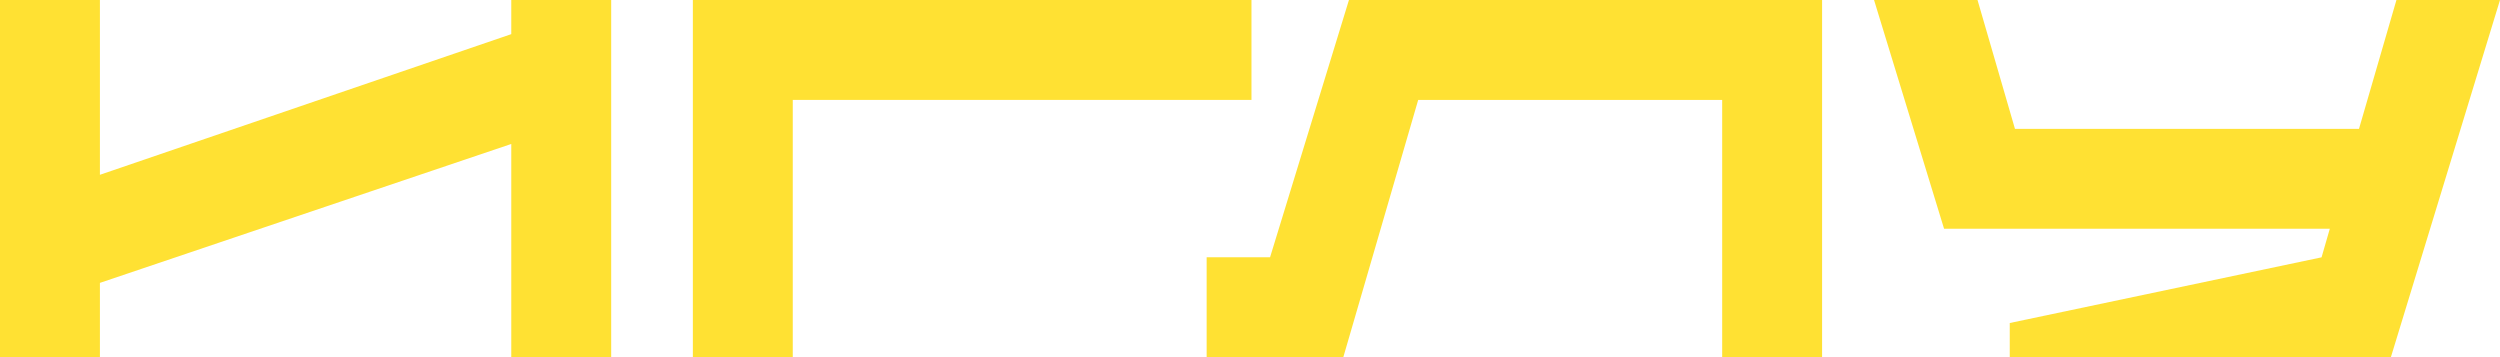
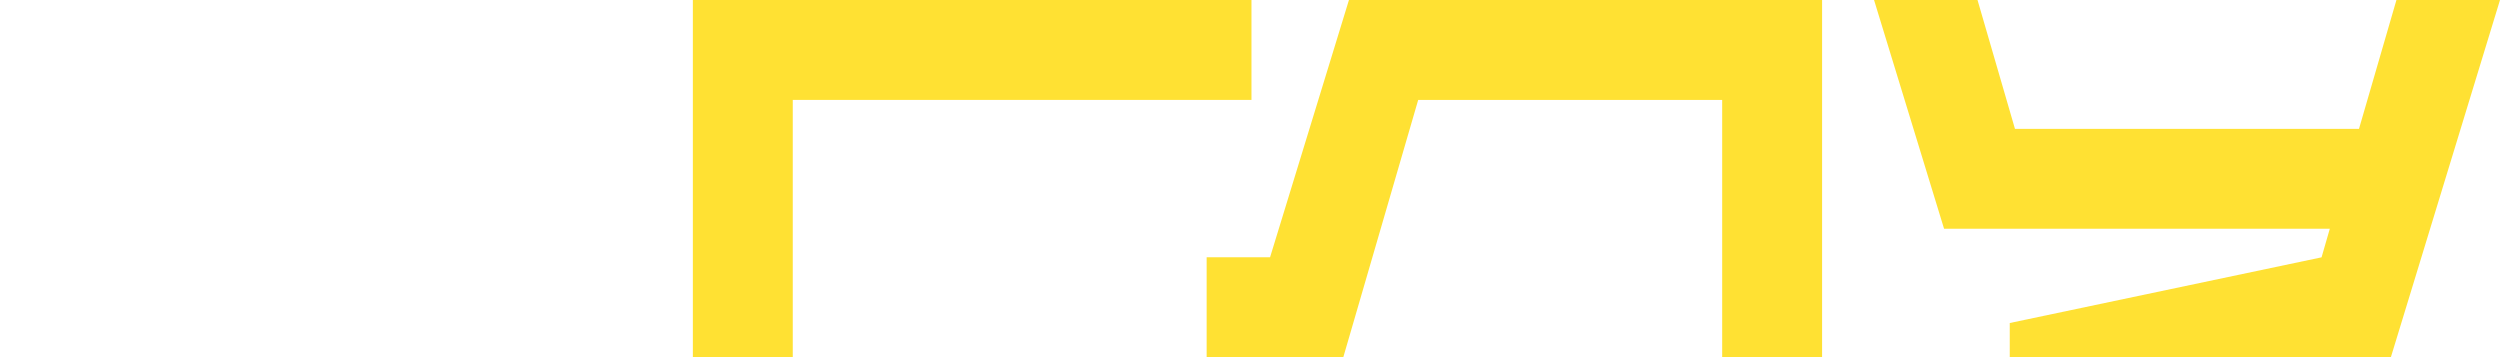
<svg xmlns="http://www.w3.org/2000/svg" id="Layer_1" viewBox="0 0 287.76 41.11">
  <defs>
    <style>.cls-1{fill:#ffe133;}</style>
  </defs>
-   <path class="cls-1" d="M70.35,0V41.11h-11.5V16.57L11.5,32.56v8.55H0V0H11.5V20.12L58.85,3.93V0h11.5Z" />
-   <path class="cls-1" d="M144.05,11.5h-52.8v29.61h-11.5V0h64.3V11.5Z" />
+   <path class="cls-1" d="M144.05,11.5h-52.8v29.61h-11.5V0h64.3Z" />
  <path class="cls-1" d="M209.73,0V41.11h-11.5V11.5h-34.99l-8.62,29.61h-15.73v-11.5h7.3L155.27,0h54.46Z" />
  <path class="cls-1" d="M287.76,0l-12.56,41.11h-43.87v-3.93l35.89-7.56,.95-3.29h-44.4L215.71,0h11.91l4.31,14.83h39.6l4.31-14.83h11.91Z" />
</svg>